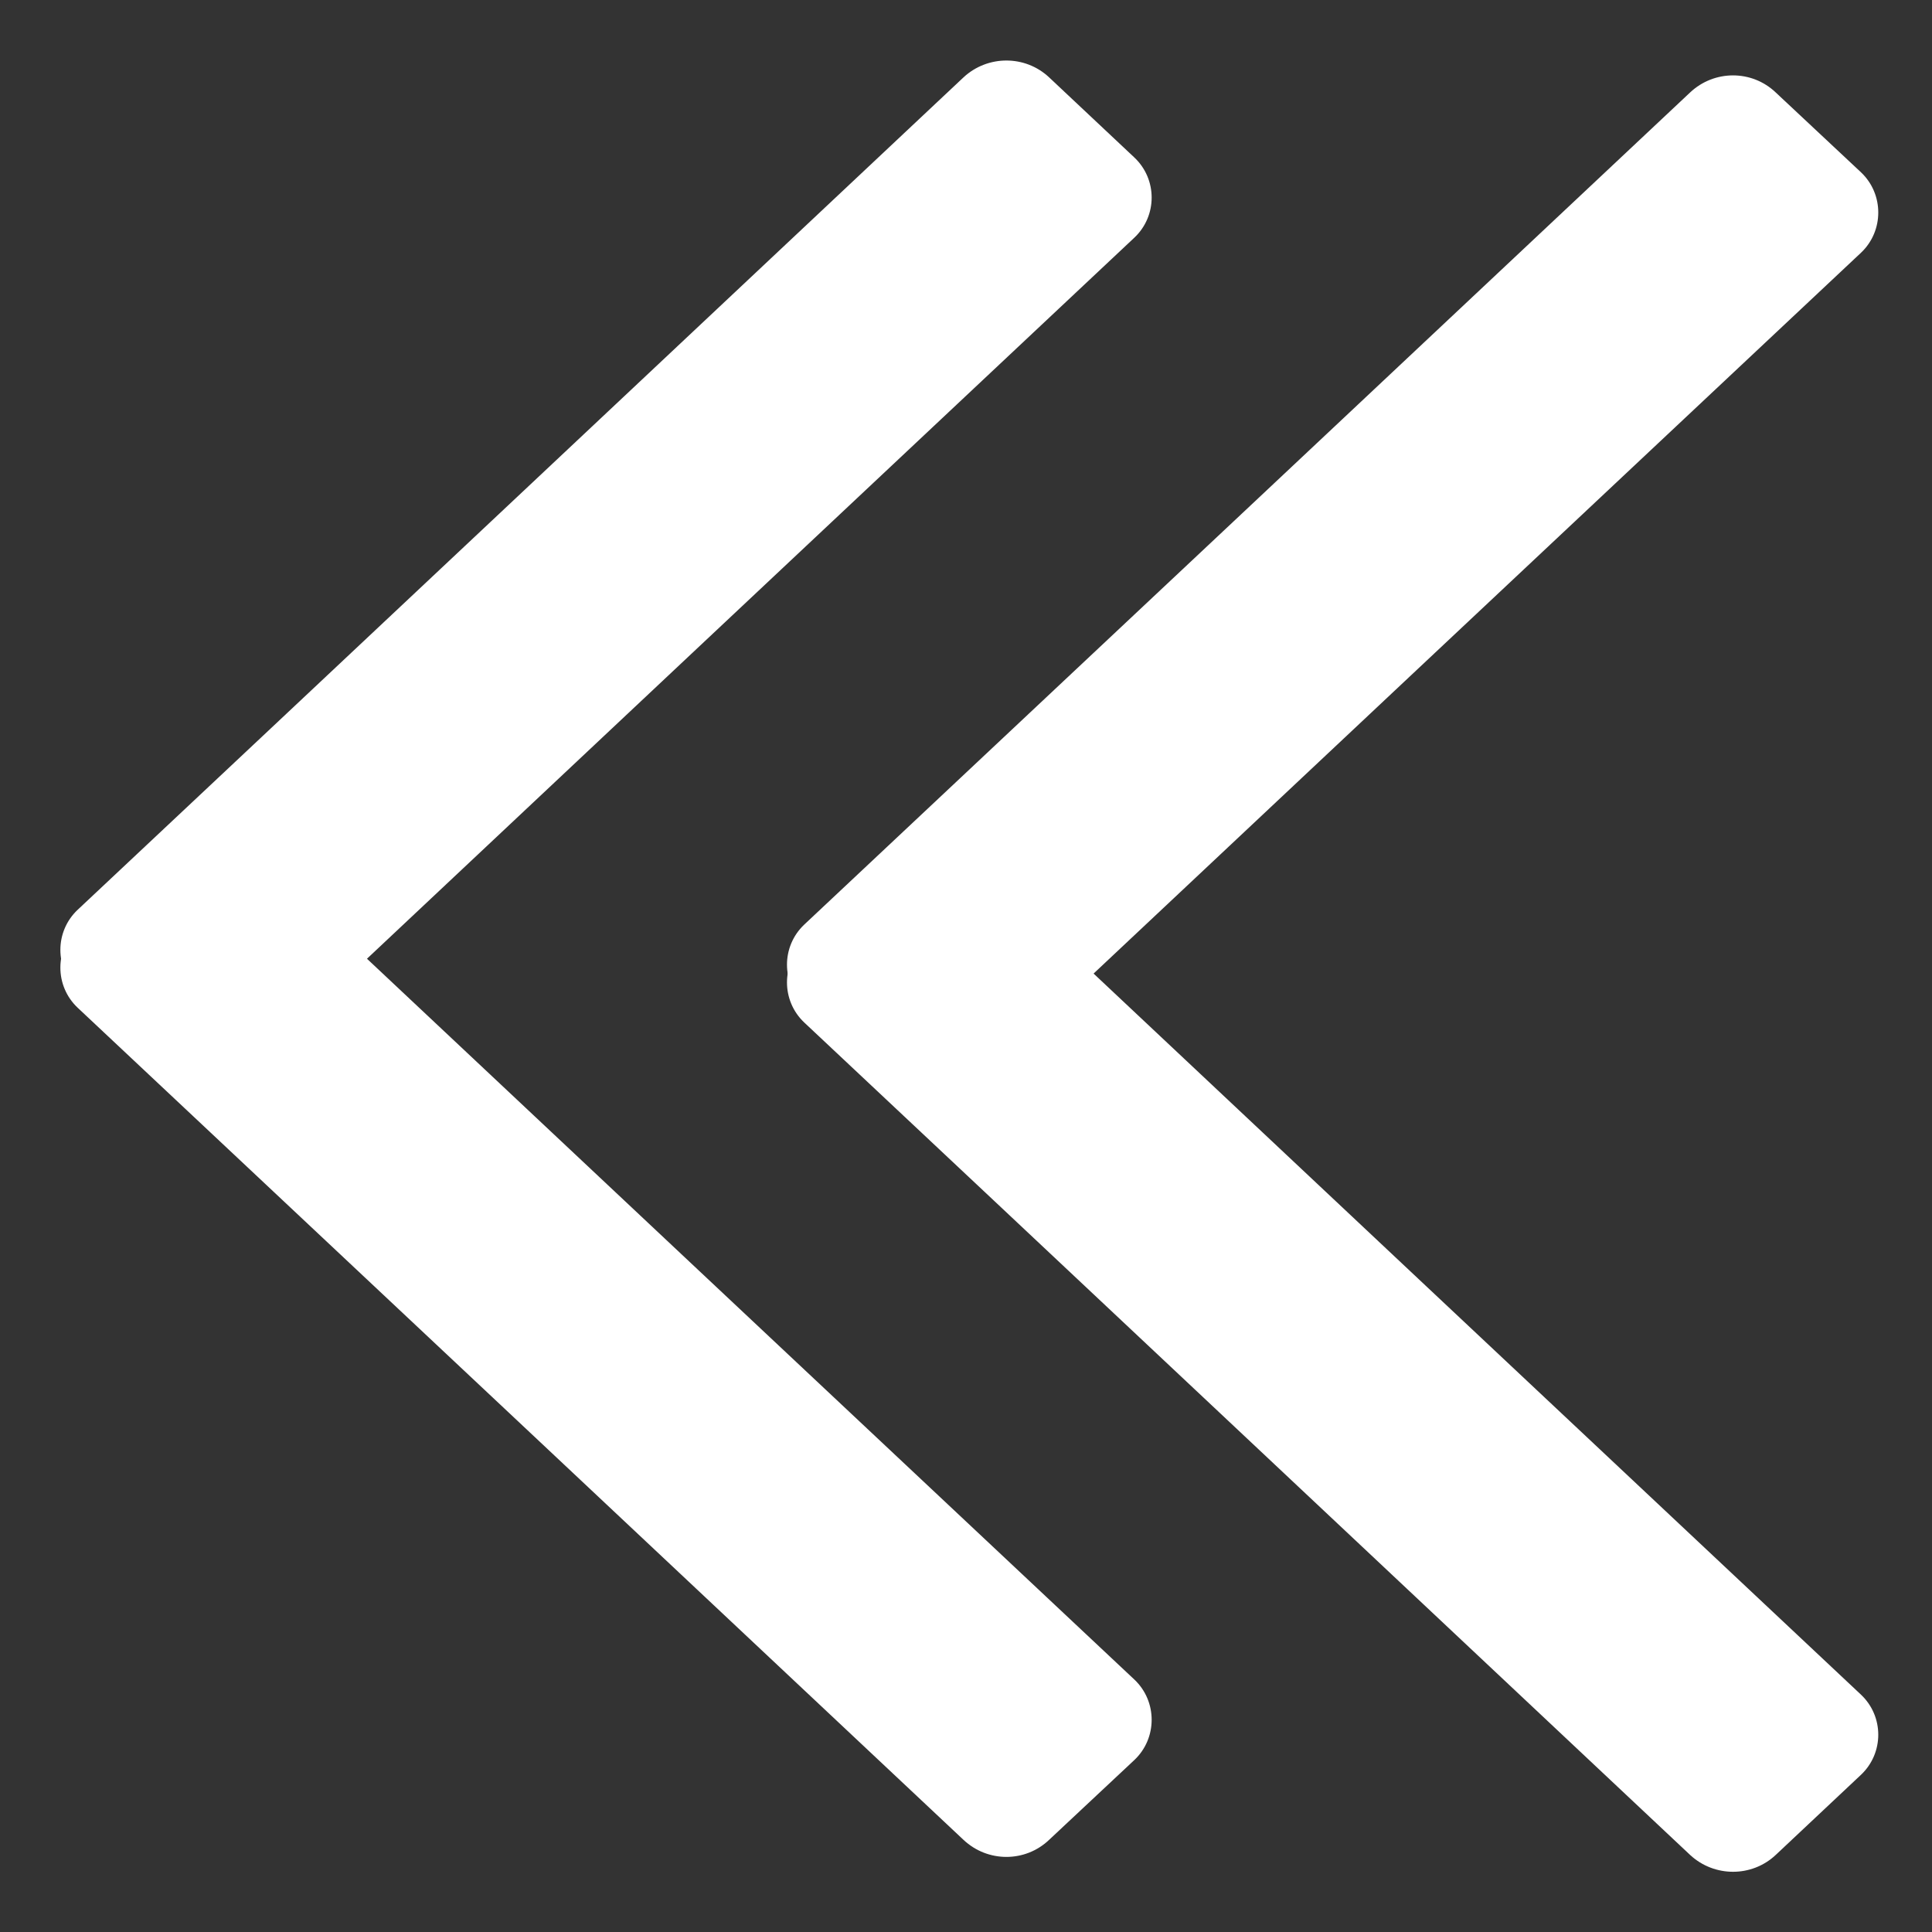
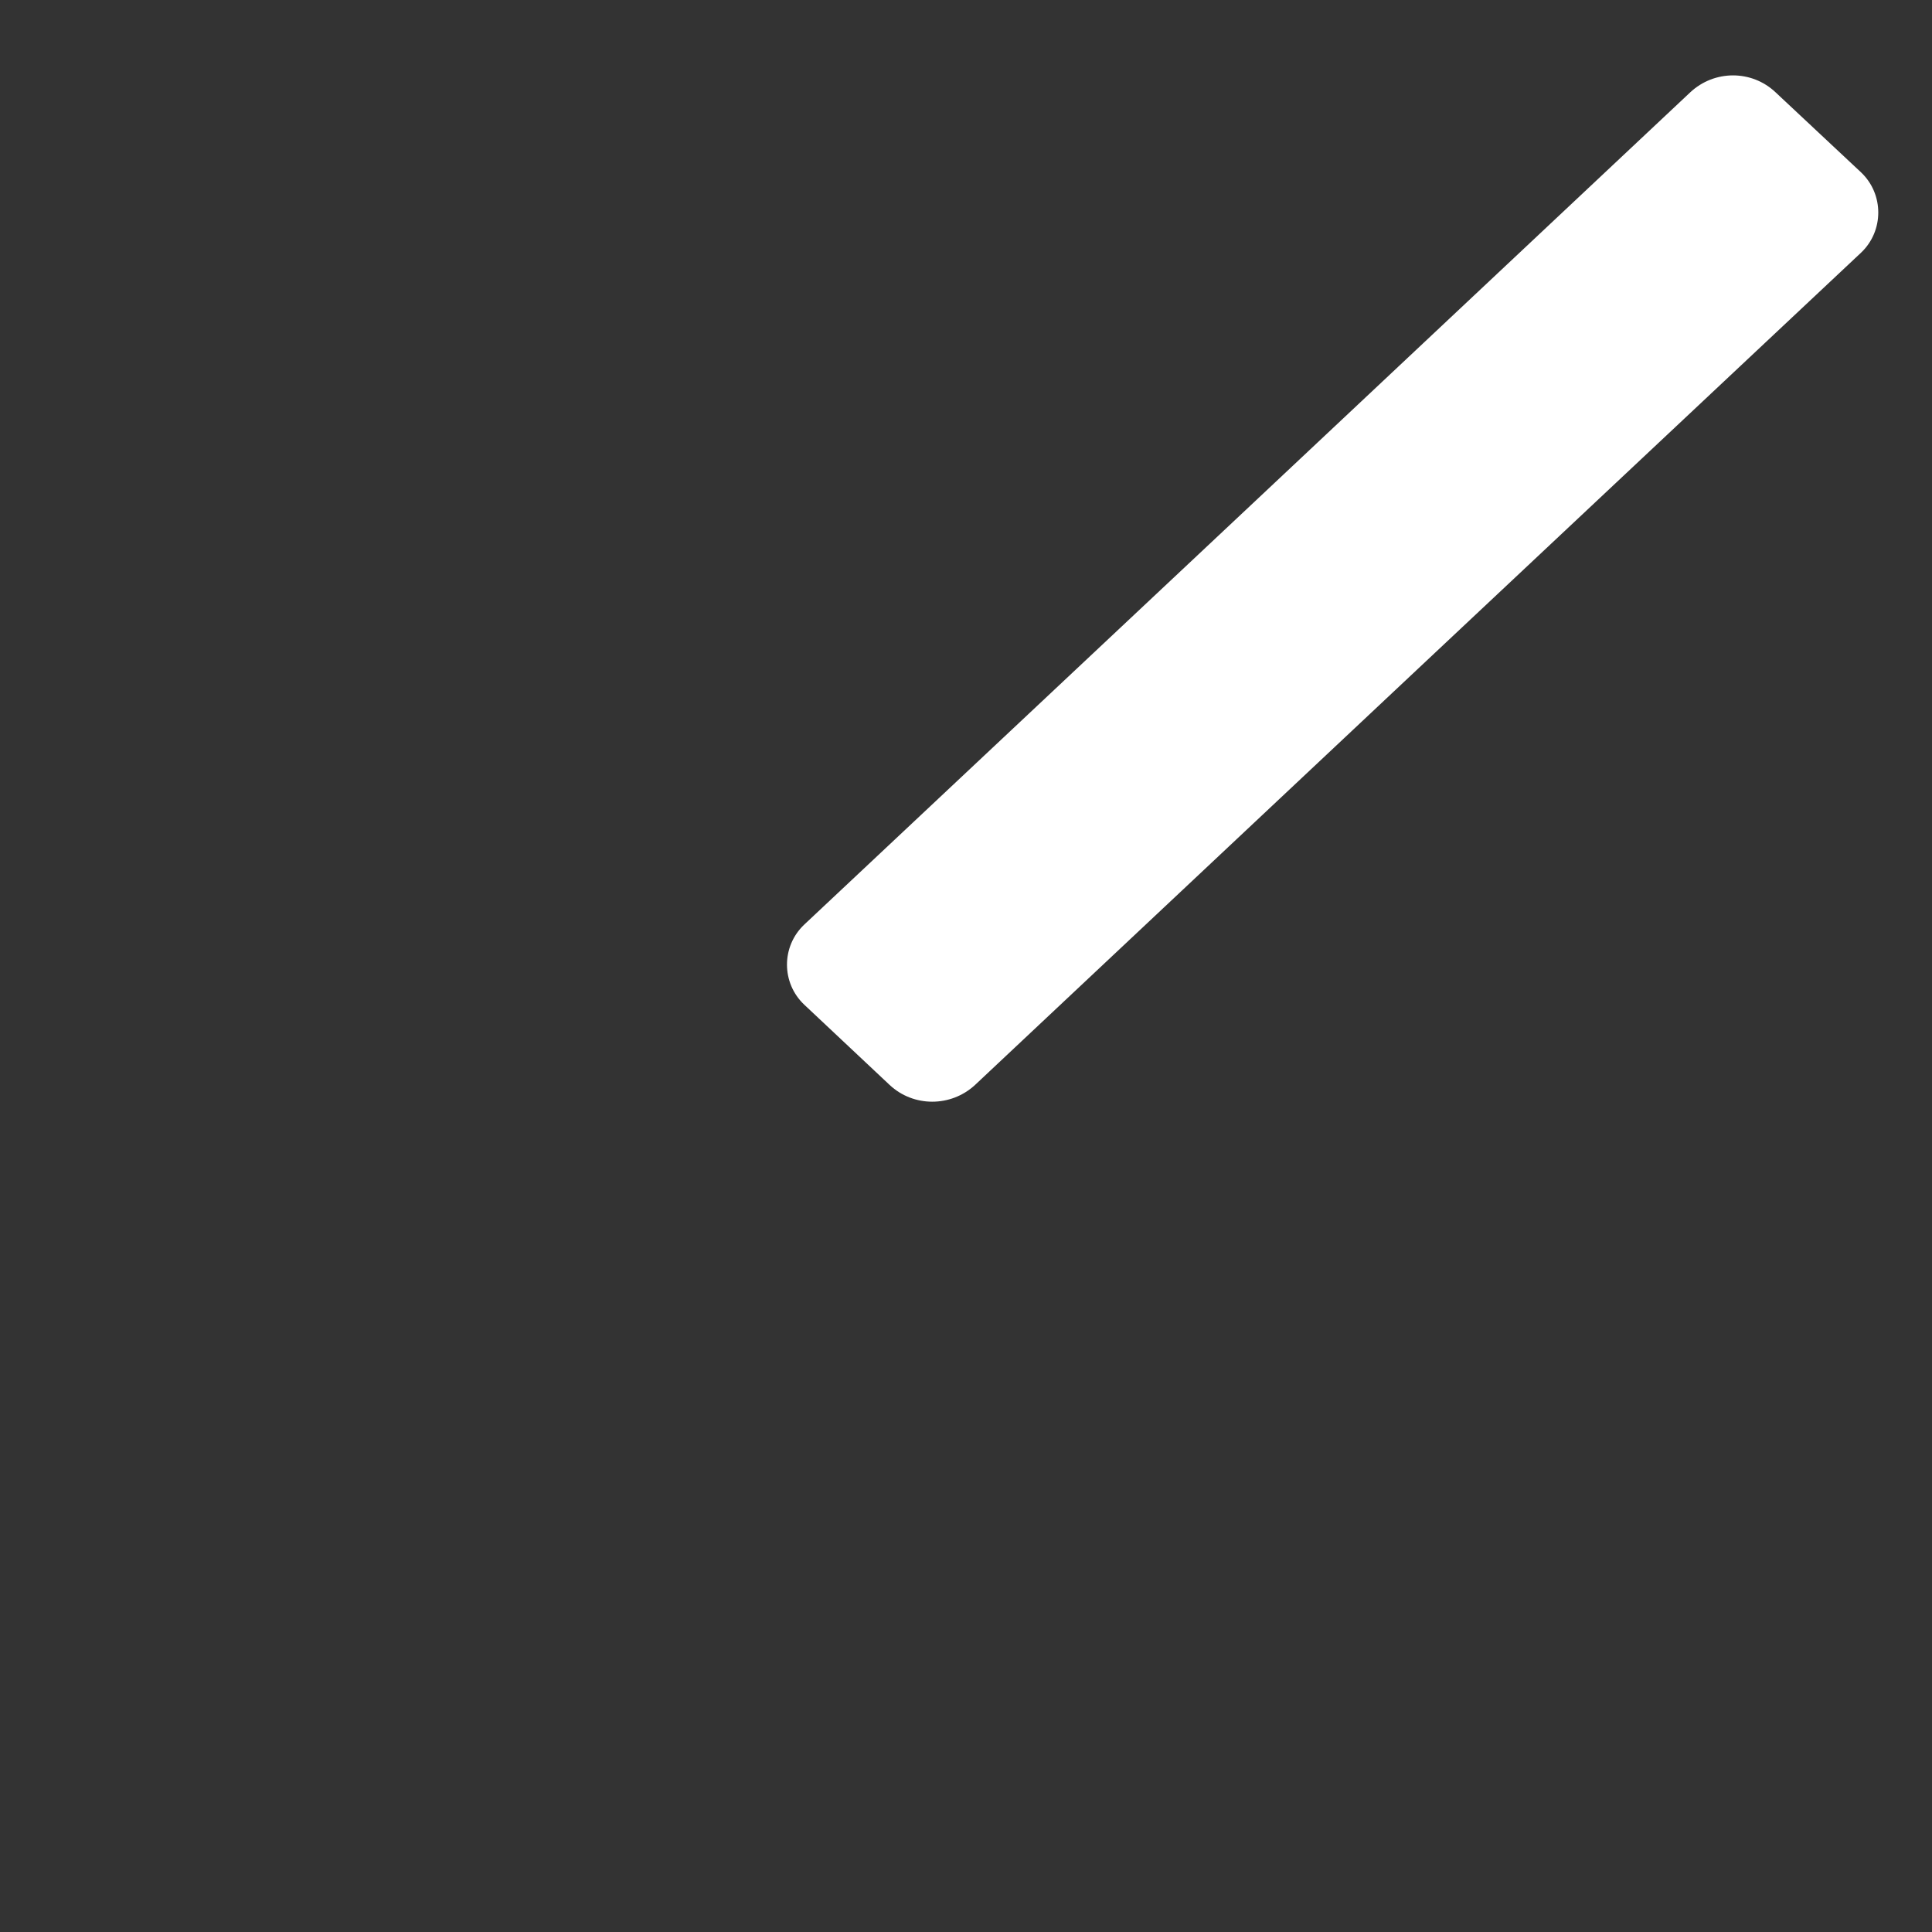
<svg xmlns="http://www.w3.org/2000/svg" xmlns:xlink="http://www.w3.org/1999/xlink" version="1.1" preserveAspectRatio="xMidYMid meet" viewBox="0 0 64 64" width="64" height="64">
  <rect x="0" y="0" width="64" height="64" fill="#333333" stroke="none" />
  <defs>
    <path d="M26.64 30.63C25.88 31.35 25.88 32.56 26.64 33.28C27.49 34.08 28.62 35.14 29.47 35.94C30.26 36.68 31.5 36.68 32.3 35.94C38.45 30.16 55.49 14.15 61.65 8.37C62.41 7.65 62.41 6.43 61.65 5.71C60.8 4.92 59.67 3.85 58.82 3.06C58.03 2.31 56.79 2.31 55.99 3.06C49.84 8.84 32.8 24.85 26.64 30.63Z" id="fshSdPMTm" />
-     <path d="M26.64 33.87C25.88 33.15 25.88 31.94 26.64 31.22C27.49 30.42 28.62 29.36 29.47 28.56C30.26 27.82 31.5 27.82 32.3 28.56C38.45 34.34 55.49 50.36 61.65 56.14C62.41 56.86 62.41 58.07 61.65 58.79C60.8 59.59 59.67 60.65 58.82 61.45C58.03 62.19 56.79 62.19 55.99 61.45C49.84 55.67 32.8 39.65 26.64 33.87Z" id="kckvDQJbU" />
-     <path d="M2.57 30.14C1.81 30.86 1.81 32.07 2.57 32.79C3.42 33.59 4.55 34.65 5.4 35.45C6.19 36.19 7.43 36.19 8.23 35.45C14.38 29.67 31.42 13.65 37.58 7.87C38.34 7.15 38.34 5.94 37.58 5.22C36.73 4.42 35.6 3.36 34.75 2.56C33.96 1.82 32.72 1.82 31.92 2.56C25.77 8.34 8.73 24.36 2.57 30.14Z" id="cpB3pupQ" />
-     <path d="M2.57 33.38C1.81 32.66 1.81 31.45 2.57 30.73C3.42 29.93 4.55 28.87 5.4 28.07C6.19 27.33 7.43 27.33 8.23 28.07C14.38 33.85 31.42 49.86 37.58 55.64C38.34 56.36 38.34 57.58 37.58 58.3C36.73 59.09 35.6 60.16 34.75 60.95C33.96 61.7 32.72 61.7 31.92 60.95C25.77 55.17 8.73 39.16 2.57 33.38Z" id="b1BlCdJXDm" />
  </defs>
  <g>
    <g>
      <g>
        <use xlink:href="#fshSdPMTm" opacity="1" fill="#ffffff" fill-opacity="1" />
      </g>
      <g>
        <use xlink:href="#kckvDQJbU" opacity="1" fill="#ffffff" fill-opacity="1" />
      </g>
      <g>
        <use xlink:href="#cpB3pupQ" opacity="1" fill="#ffffff" fill-opacity="1" />
      </g>
      <g>
        <use xlink:href="#b1BlCdJXDm" opacity="1" fill="#ffffff" fill-opacity="1" />
      </g>
    </g>
  </g>
</svg>